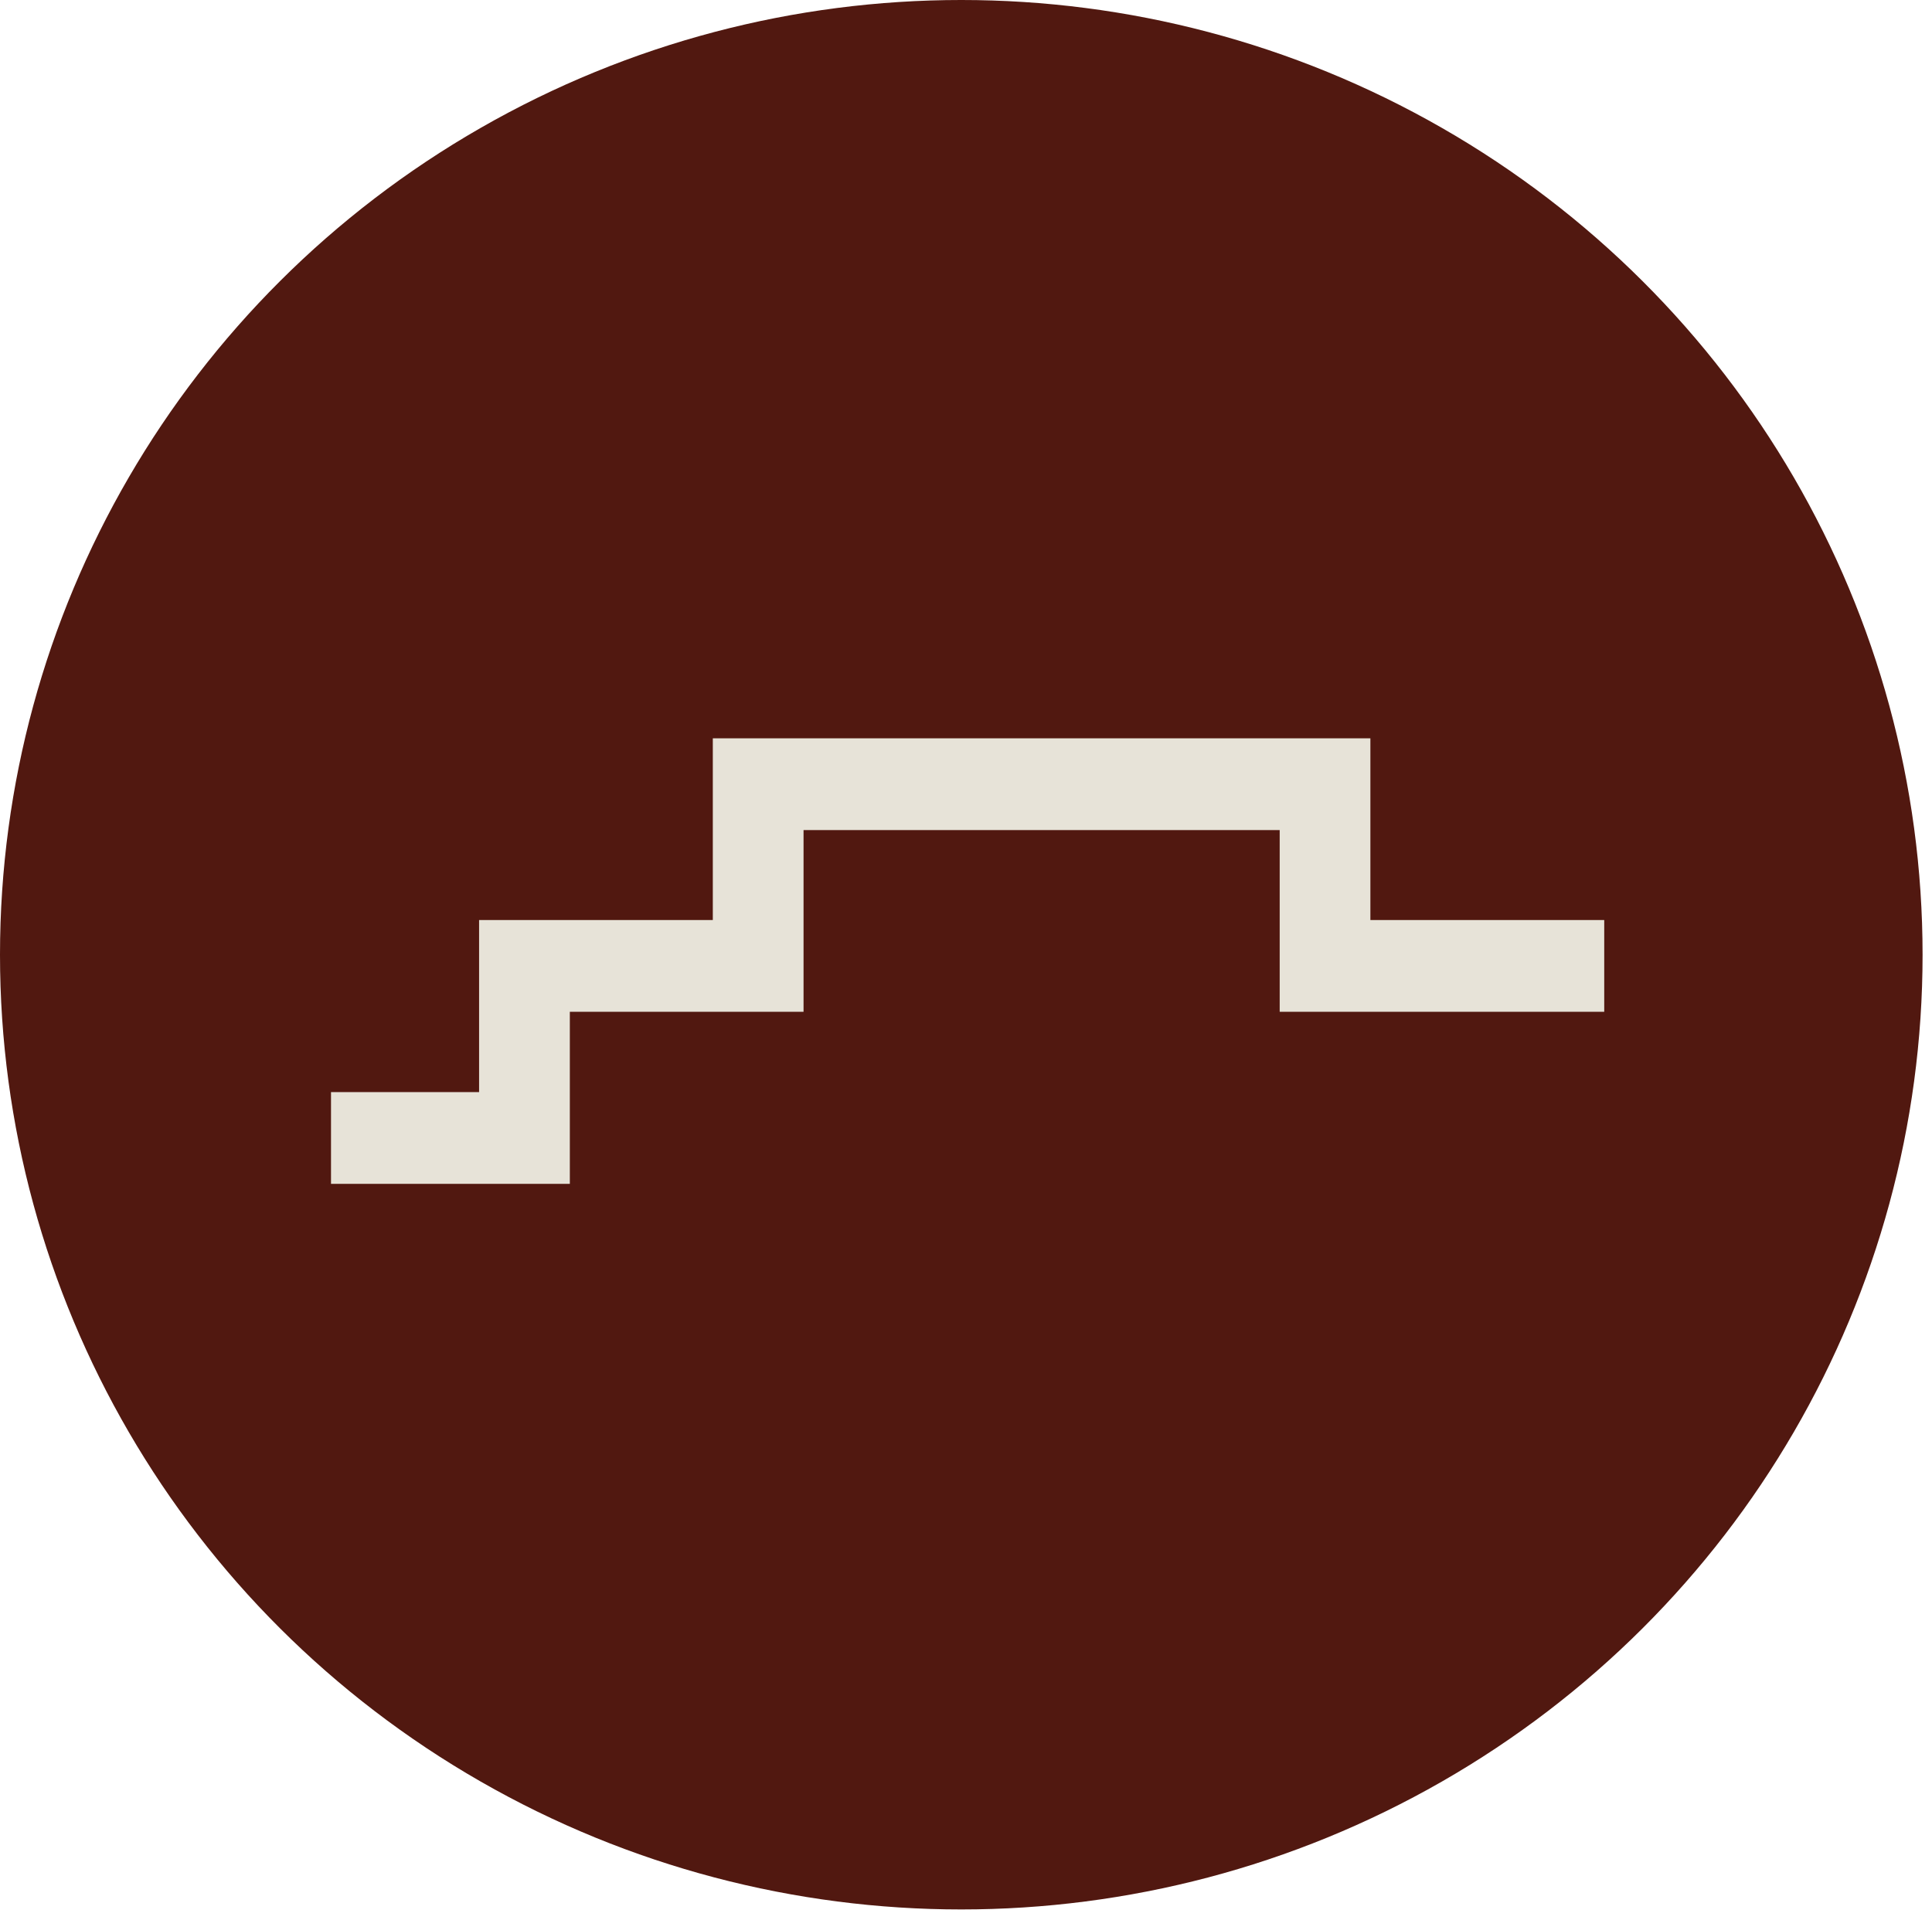
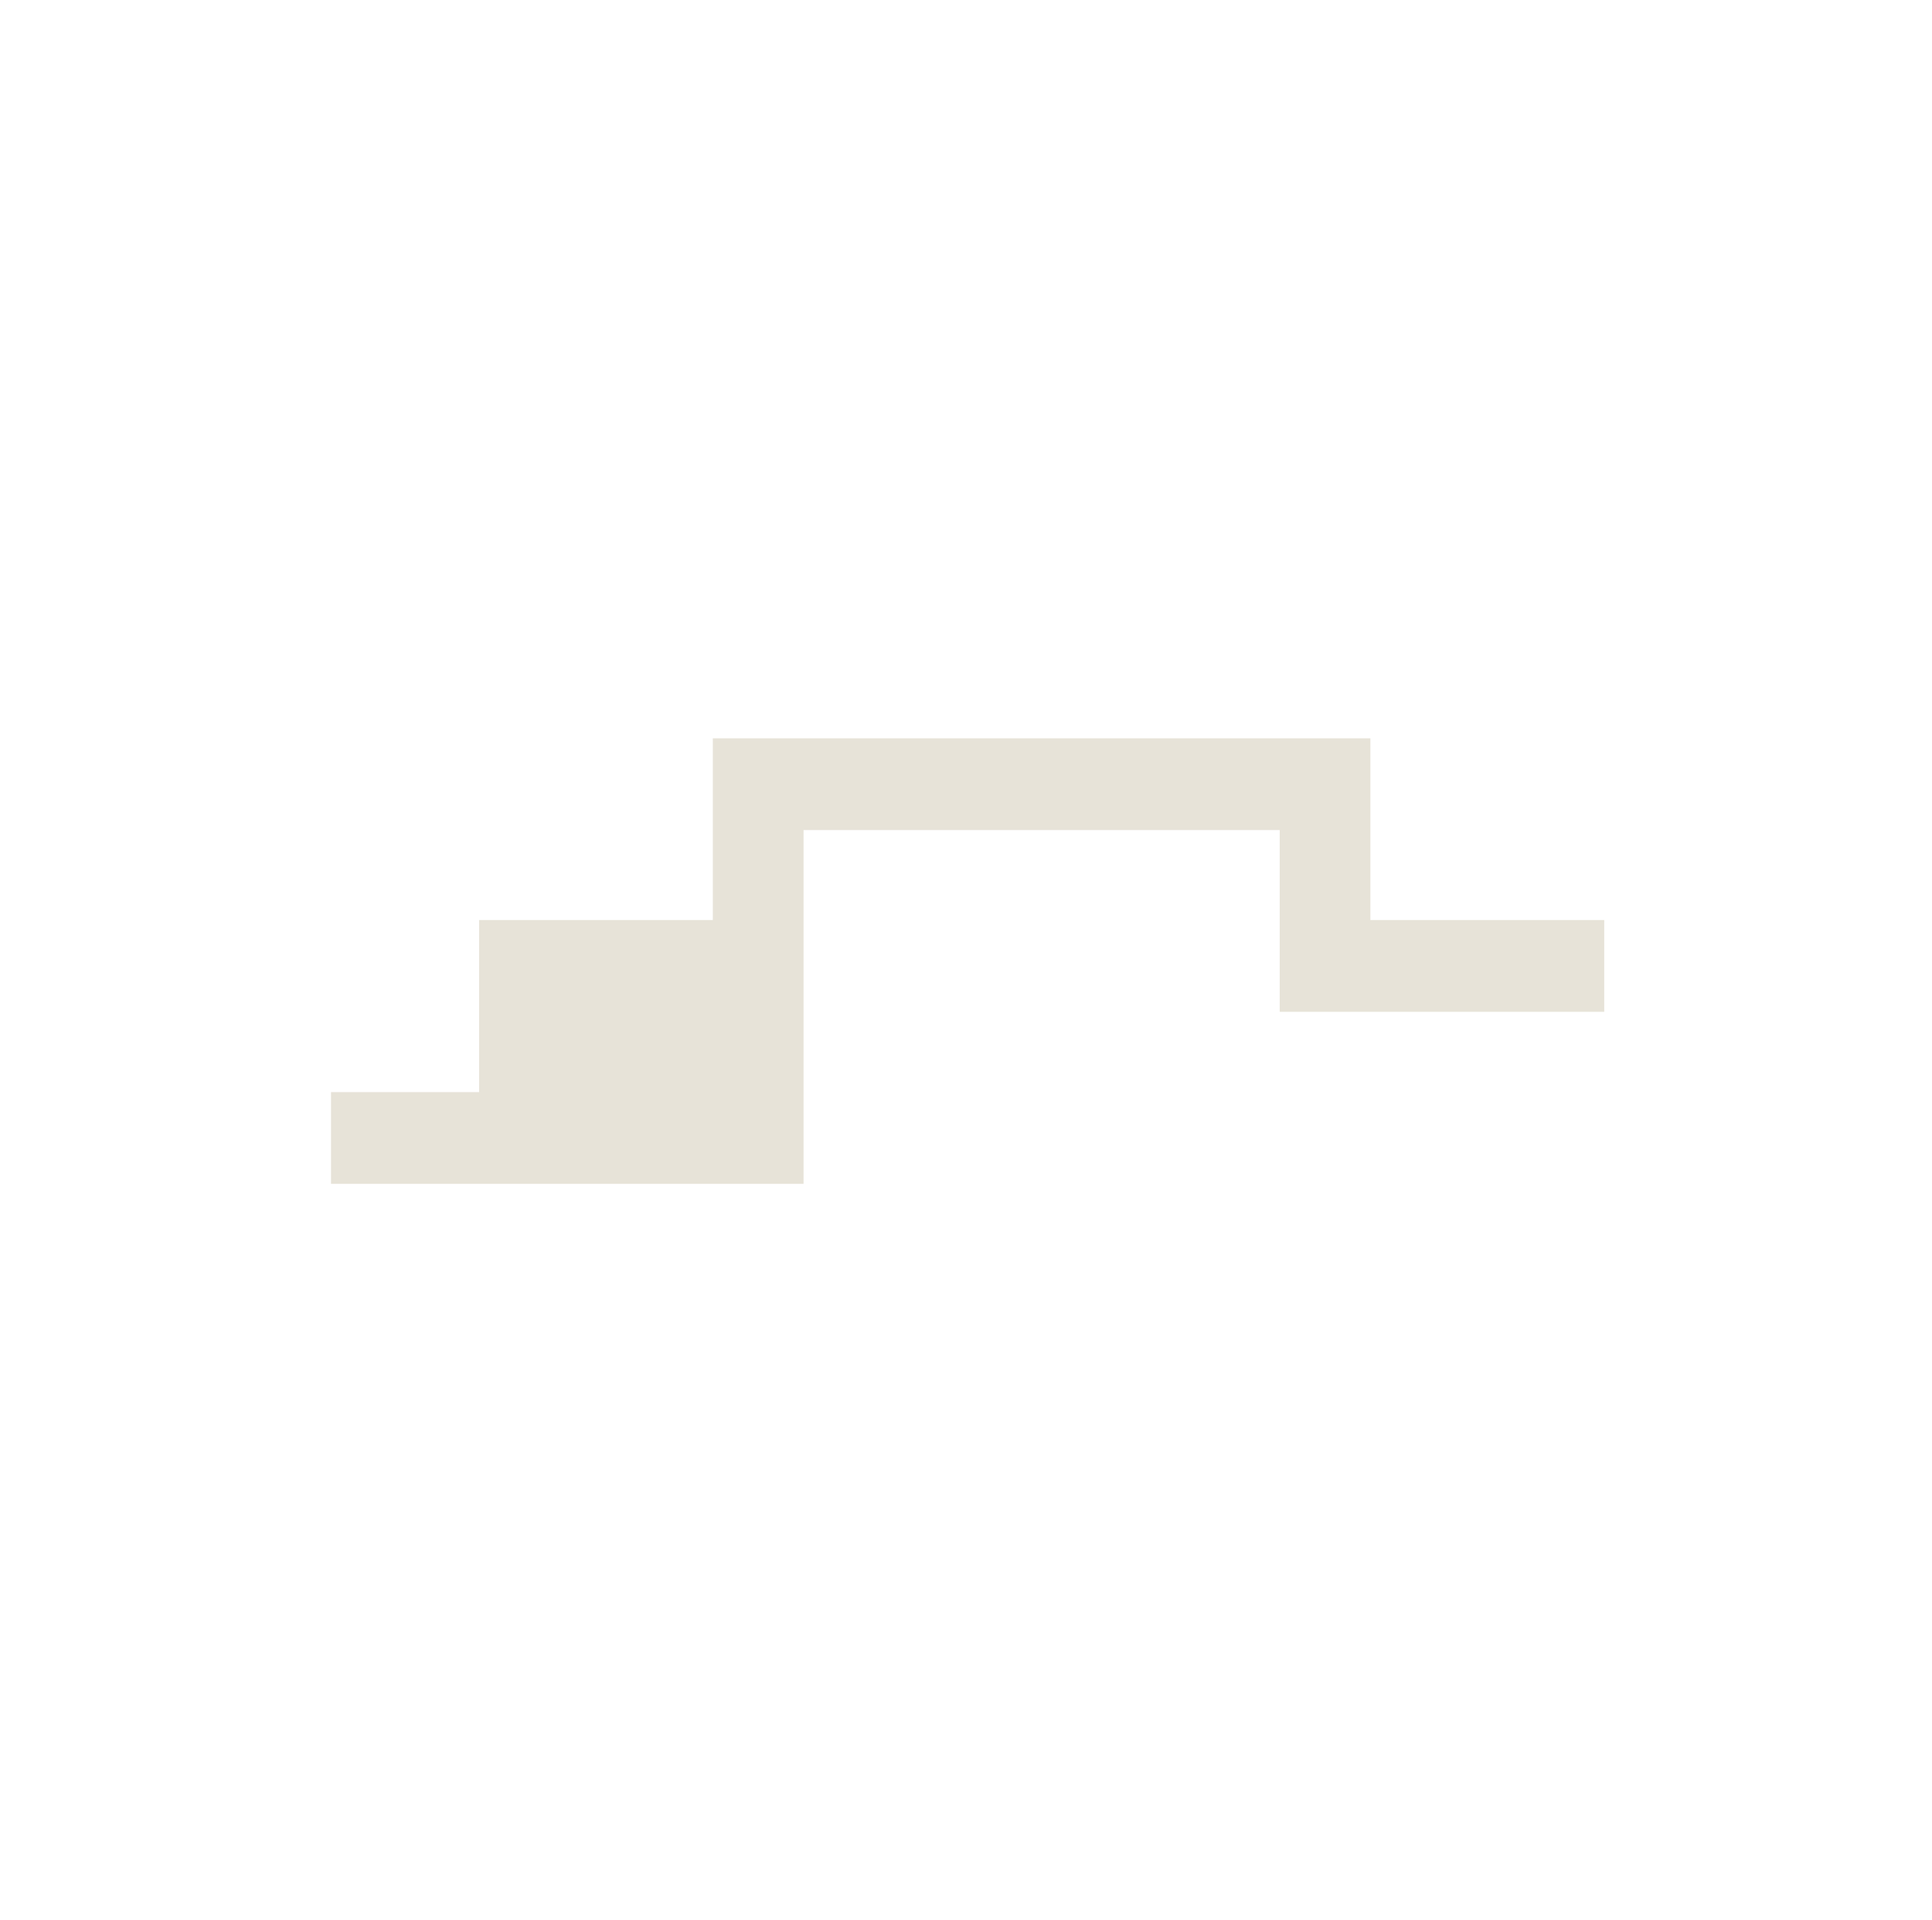
<svg xmlns="http://www.w3.org/2000/svg" width="164" height="163" viewBox="0 0 164 163" fill="none">
-   <ellipse cx="81.6" cy="81.06" rx="81.6" ry="81.06" fill="#511810" />
-   <path fill-rule="evenodd" clip-rule="evenodd" d="M60.508 62.686H116.327V78.115H136.177V85.905H108.628V70.477H68.21V85.905H48.371V100.514H28.098V92.724H40.668V78.115H60.508V62.686Z" fill="#E7E3D8" />
+   <path fill-rule="evenodd" clip-rule="evenodd" d="M60.508 62.686H116.327V78.115H136.177V85.905H108.628V70.477H68.21V85.905V100.514H28.098V92.724H40.668V78.115H60.508V62.686Z" fill="#E7E3D8" />
</svg>